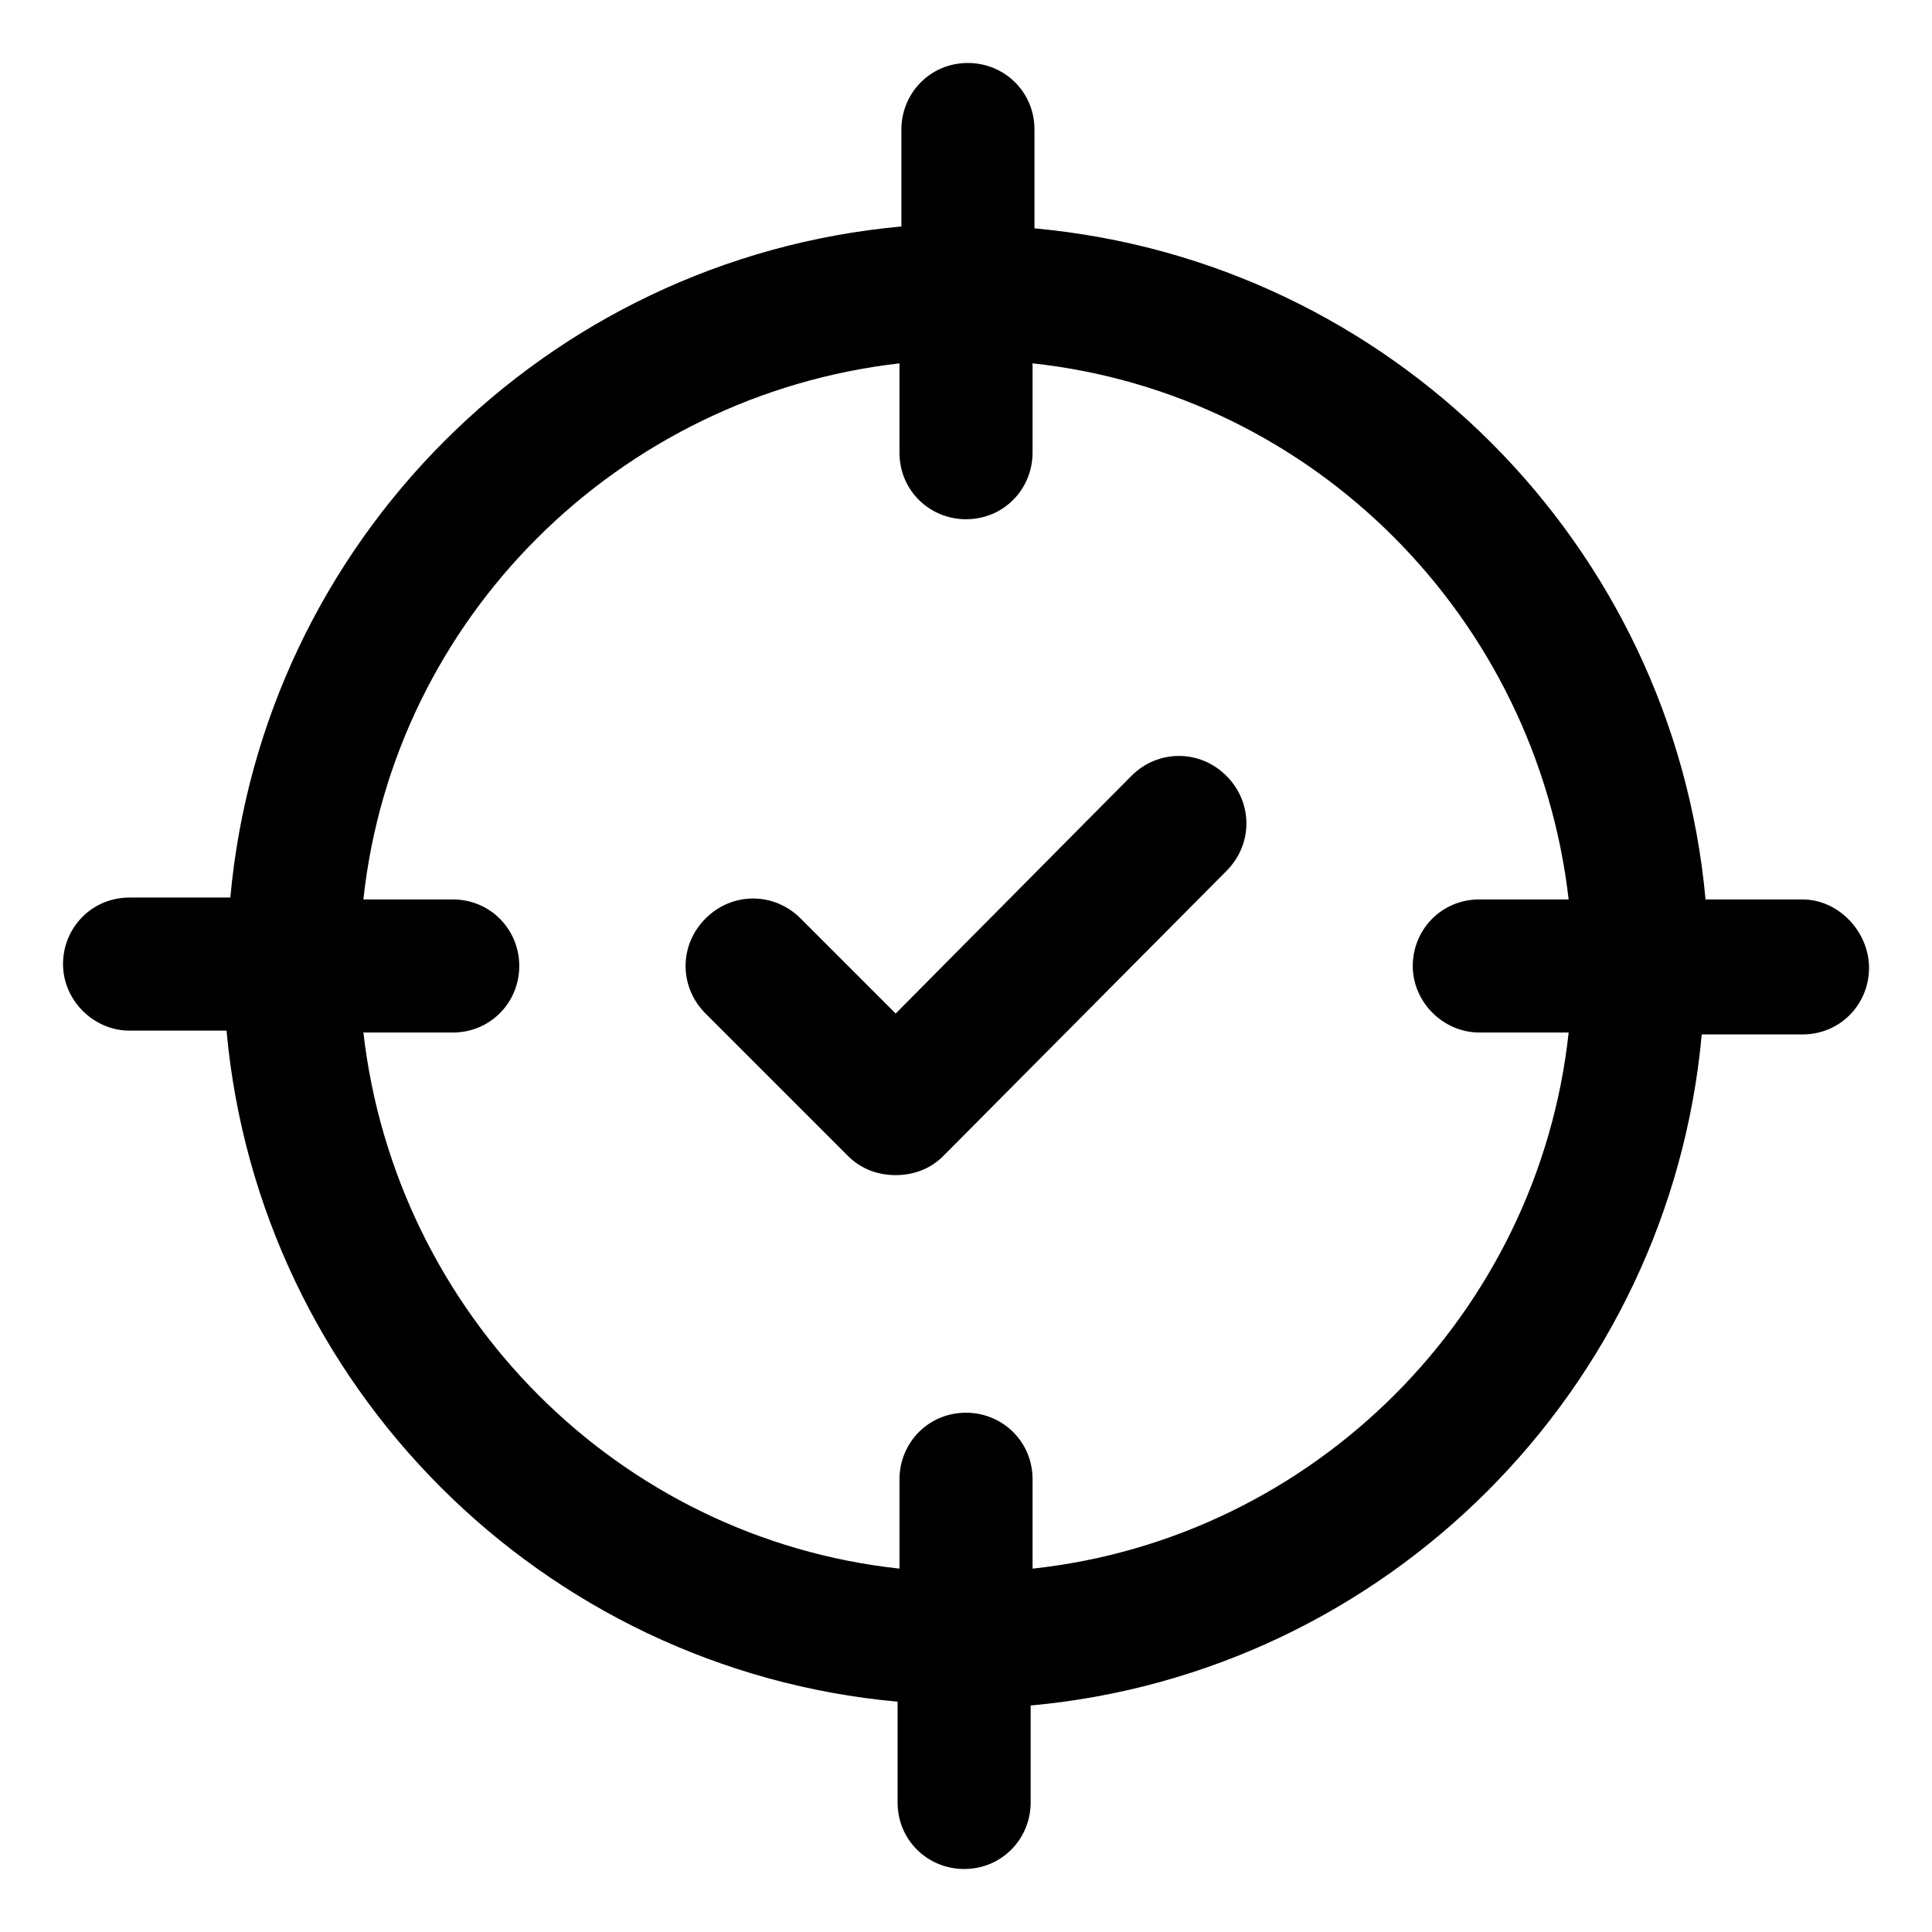
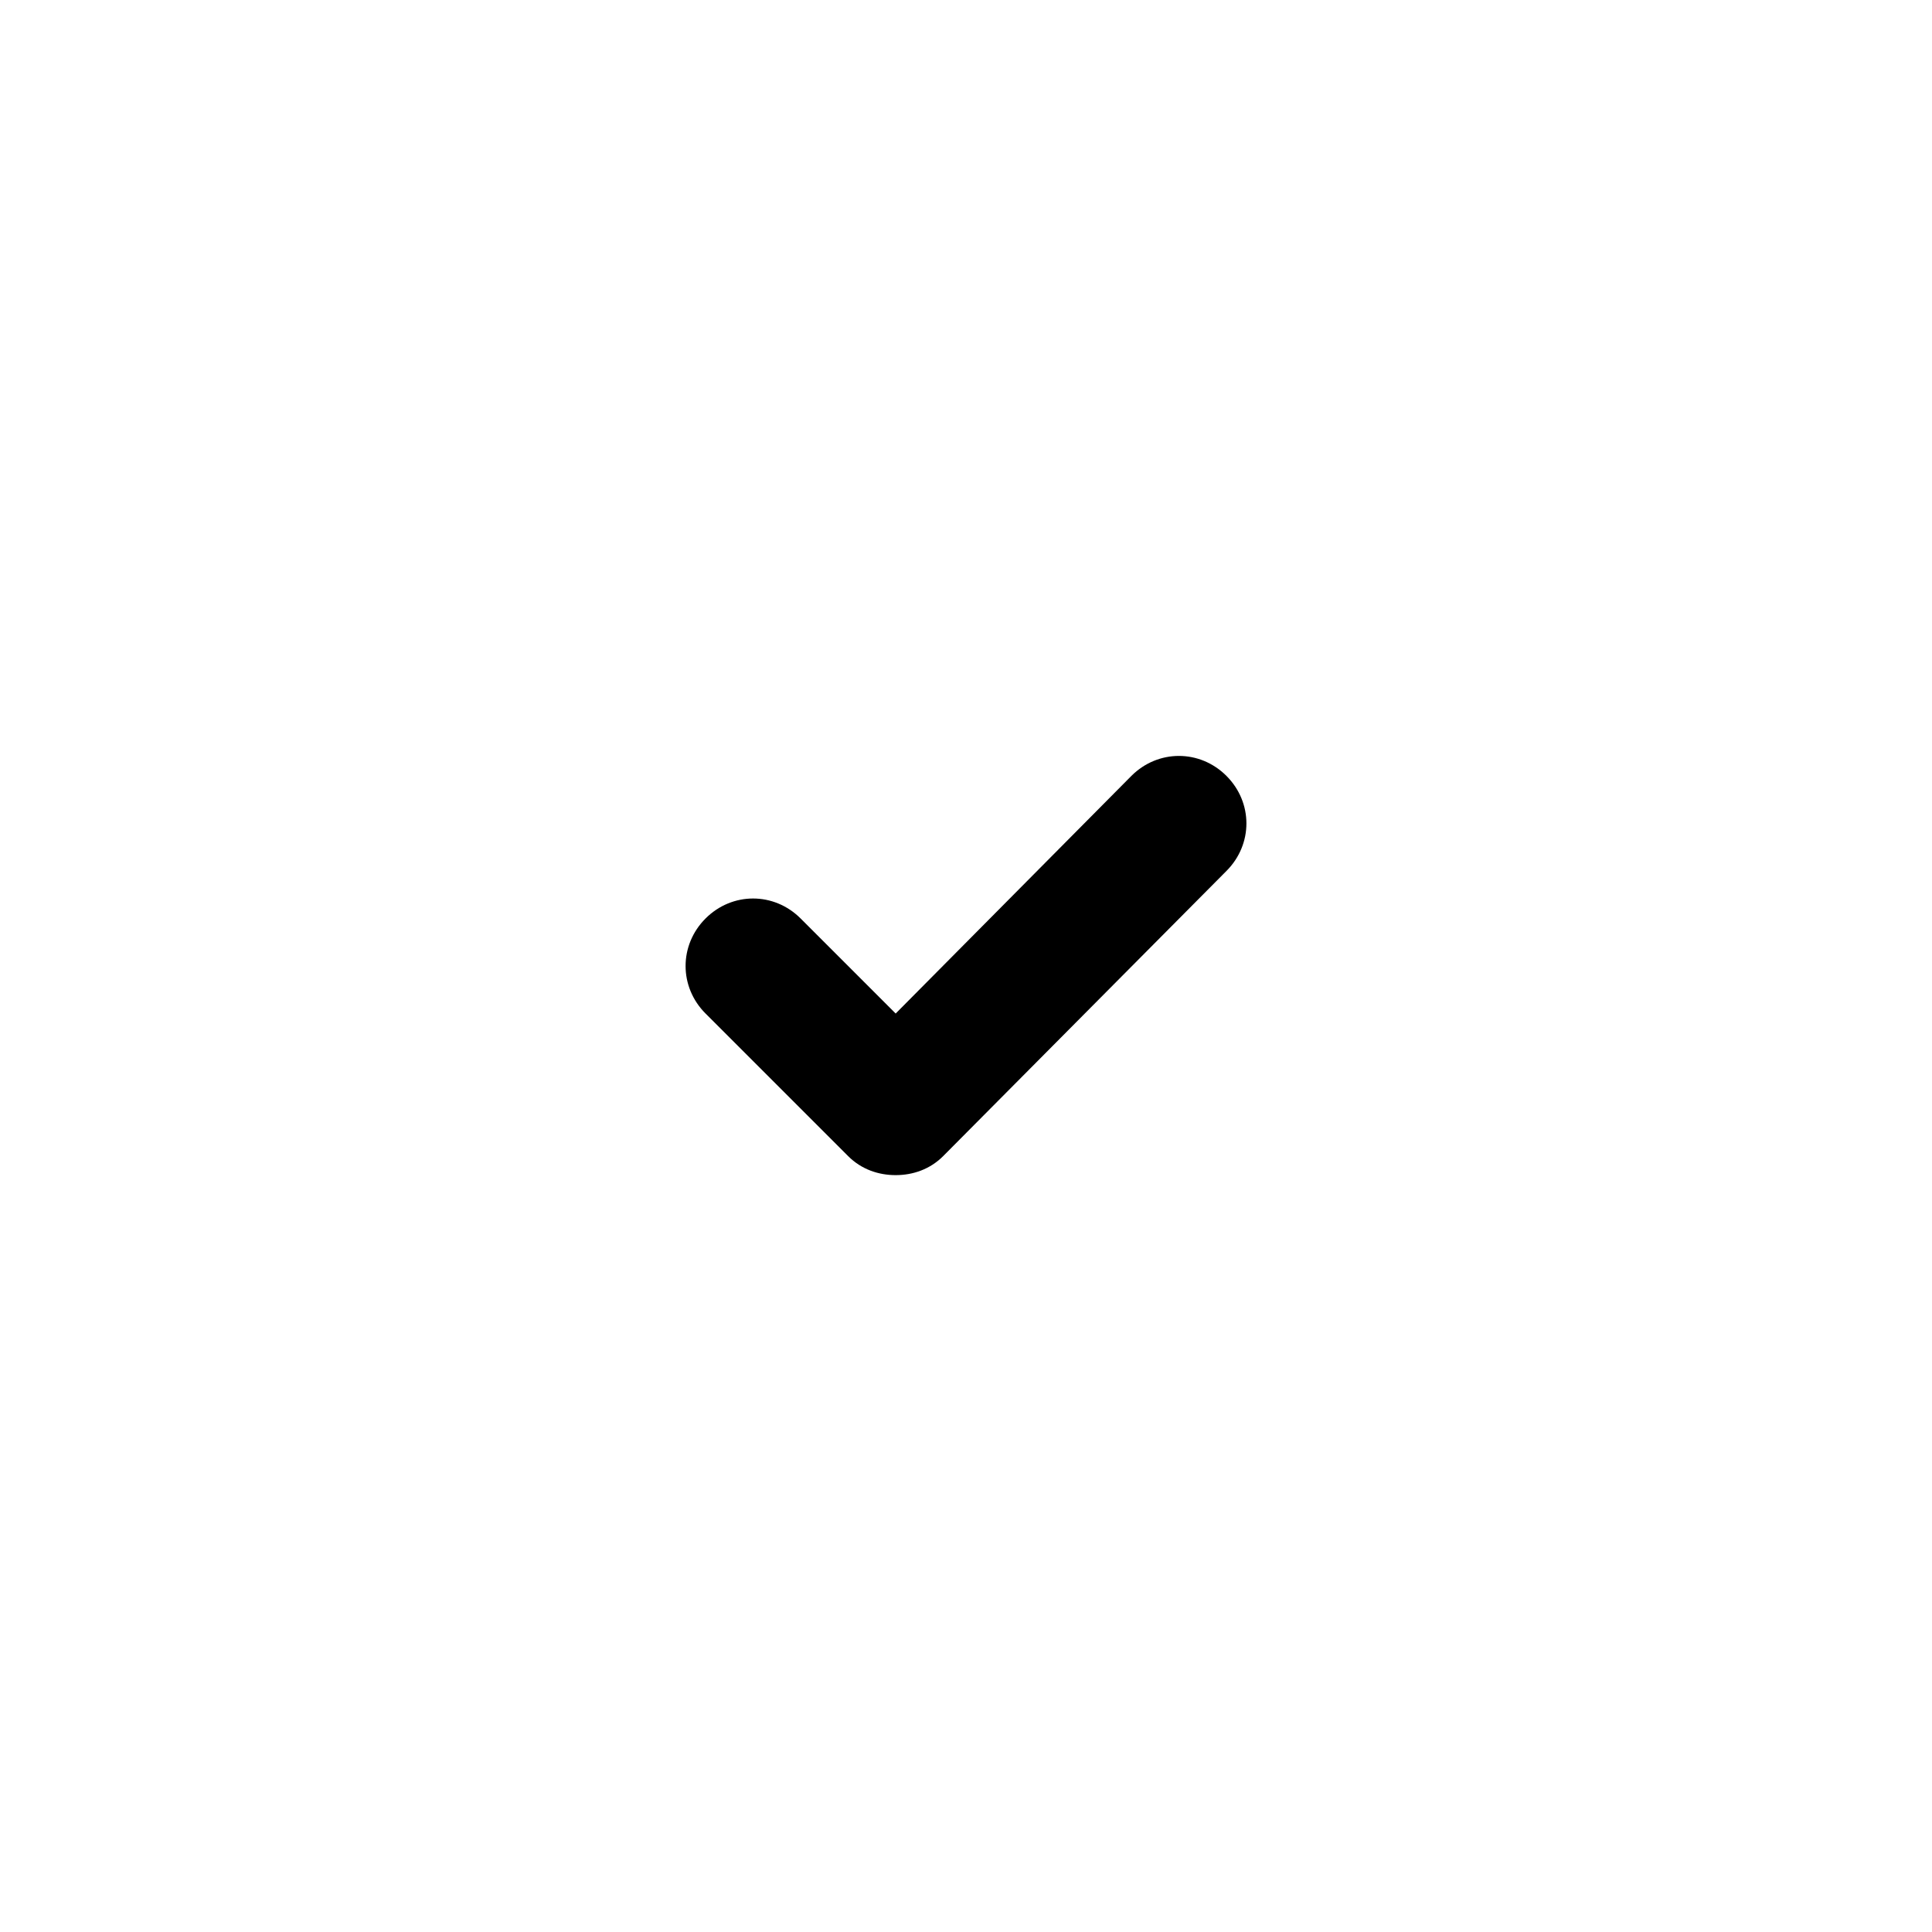
<svg xmlns="http://www.w3.org/2000/svg" fill="#000000" width="800px" height="800px" version="1.1" viewBox="144 144 512 512">
  <g>
-     <path d="m621.68 382.36h-25.695c-8.566-94.211-83.633-169.28-177.84-177.84v-26.195c0-10.078-8.062-17.633-17.633-17.633-10.078 0-17.633 8.062-17.633 17.633v25.695c-94.211 8.566-169.28 83.633-177.84 177.84h-26.703c-10.078 0-17.633 8.062-17.633 17.633 0 9.574 8.062 17.633 17.633 17.633h25.695c8.566 94.211 83.633 169.28 177.84 177.84v26.703c0 10.078 8.062 17.633 17.633 17.633 10.078 0 17.633-8.062 17.633-17.633v-25.695c94.211-8.566 169.28-83.633 177.84-177.84h26.703c10.078 0 17.633-8.062 17.633-17.633 0-9.574-8.062-18.141-17.633-18.141zm-204.04 177.34v-23.68c0-10.078-8.062-17.633-17.633-17.633-10.078 0-17.633 8.062-17.633 17.633v23.68c-74.562-8.062-133.51-67.512-142.07-142.07h23.676c10.078 0 17.633-8.062 17.633-17.633 0-9.574-7.555-17.637-17.633-17.637h-23.68c8.062-74.562 67.512-133.51 142.07-142.07v23.68c0 10.078 8.062 17.633 17.633 17.633 10.078 0 17.633-8.062 17.633-17.633v-23.68c74.562 8.062 133.51 67.512 142.07 142.07h-23.676c-10.078 0-17.633 8.062-17.633 17.633 0 9.574 8.062 17.633 17.633 17.633h23.68c-8.062 74.566-67.512 134.02-142.07 142.08z" />
    <path d="m443.83 349.62-62.469 62.977-25.191-25.191c-7.055-7.055-18.137-7.055-25.191 0-7.055 7.055-7.055 18.137 0 25.191l37.785 37.785c3.527 3.527 8.062 5.039 12.594 5.039 4.535 0 9.07-1.512 12.594-5.039l75.07-75.57c7.055-7.055 7.055-18.137 0-25.191-7.051-7.055-18.137-7.055-25.191 0z" />
  </g>
</svg>